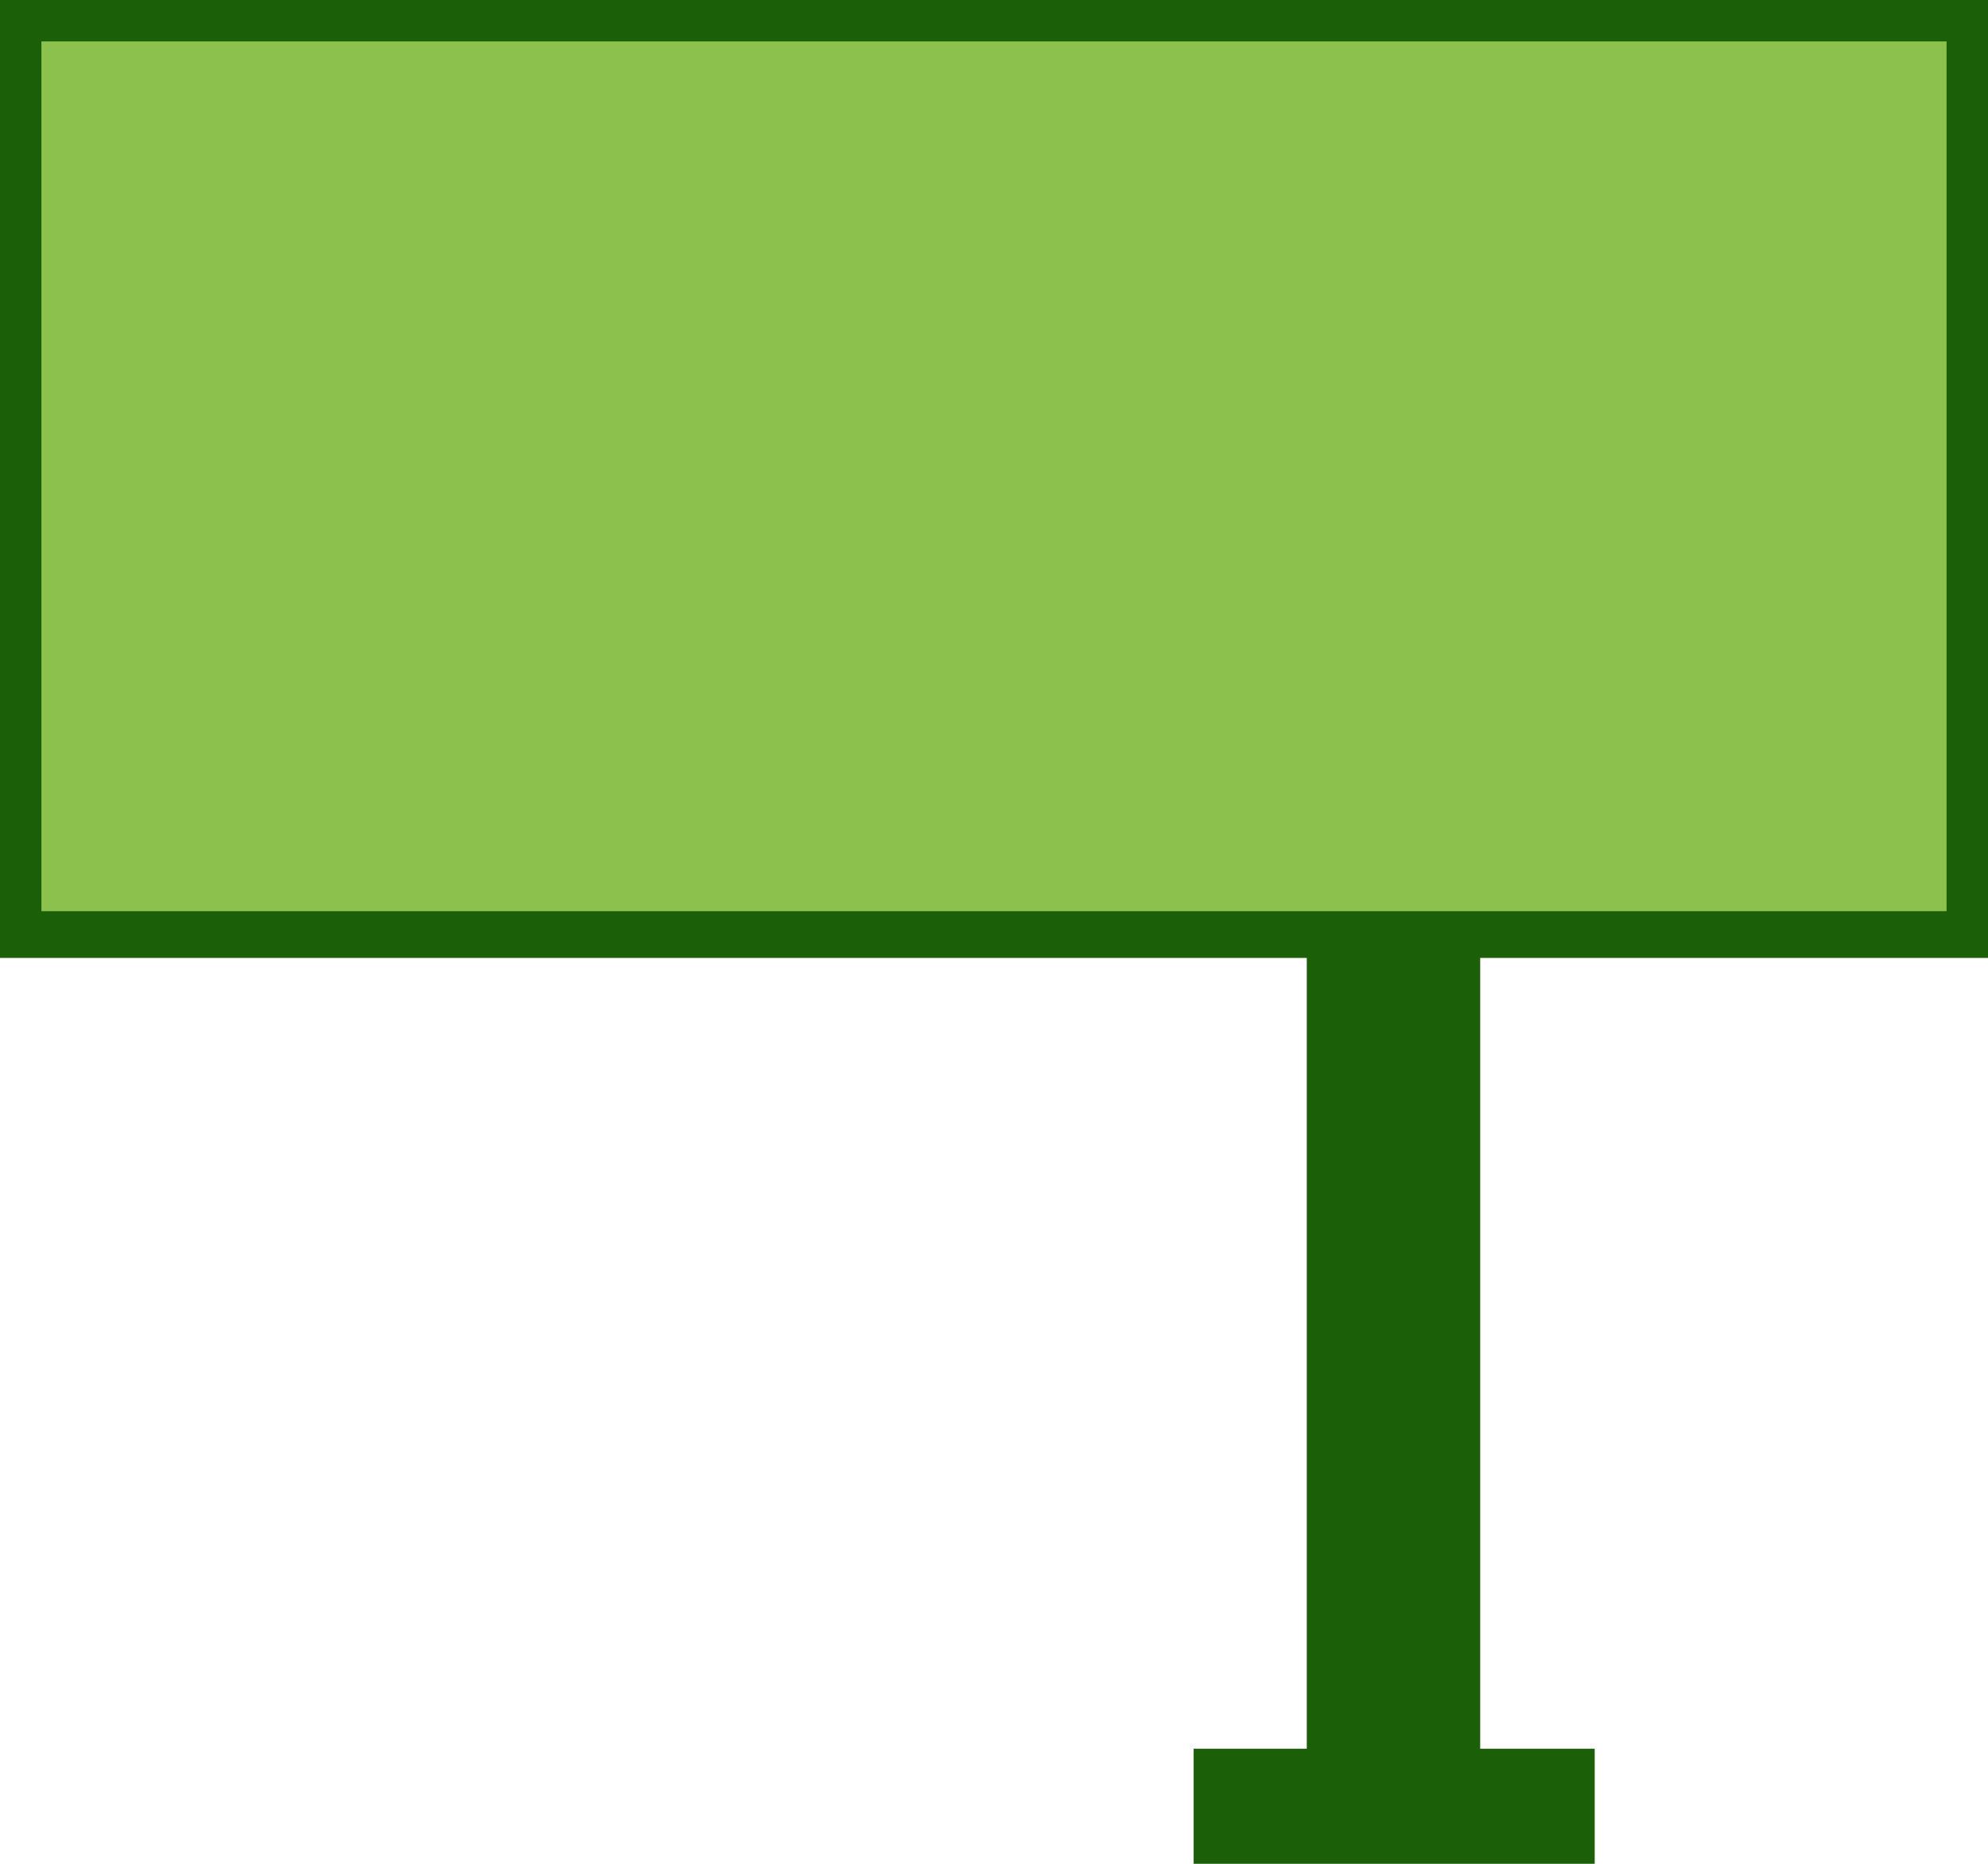
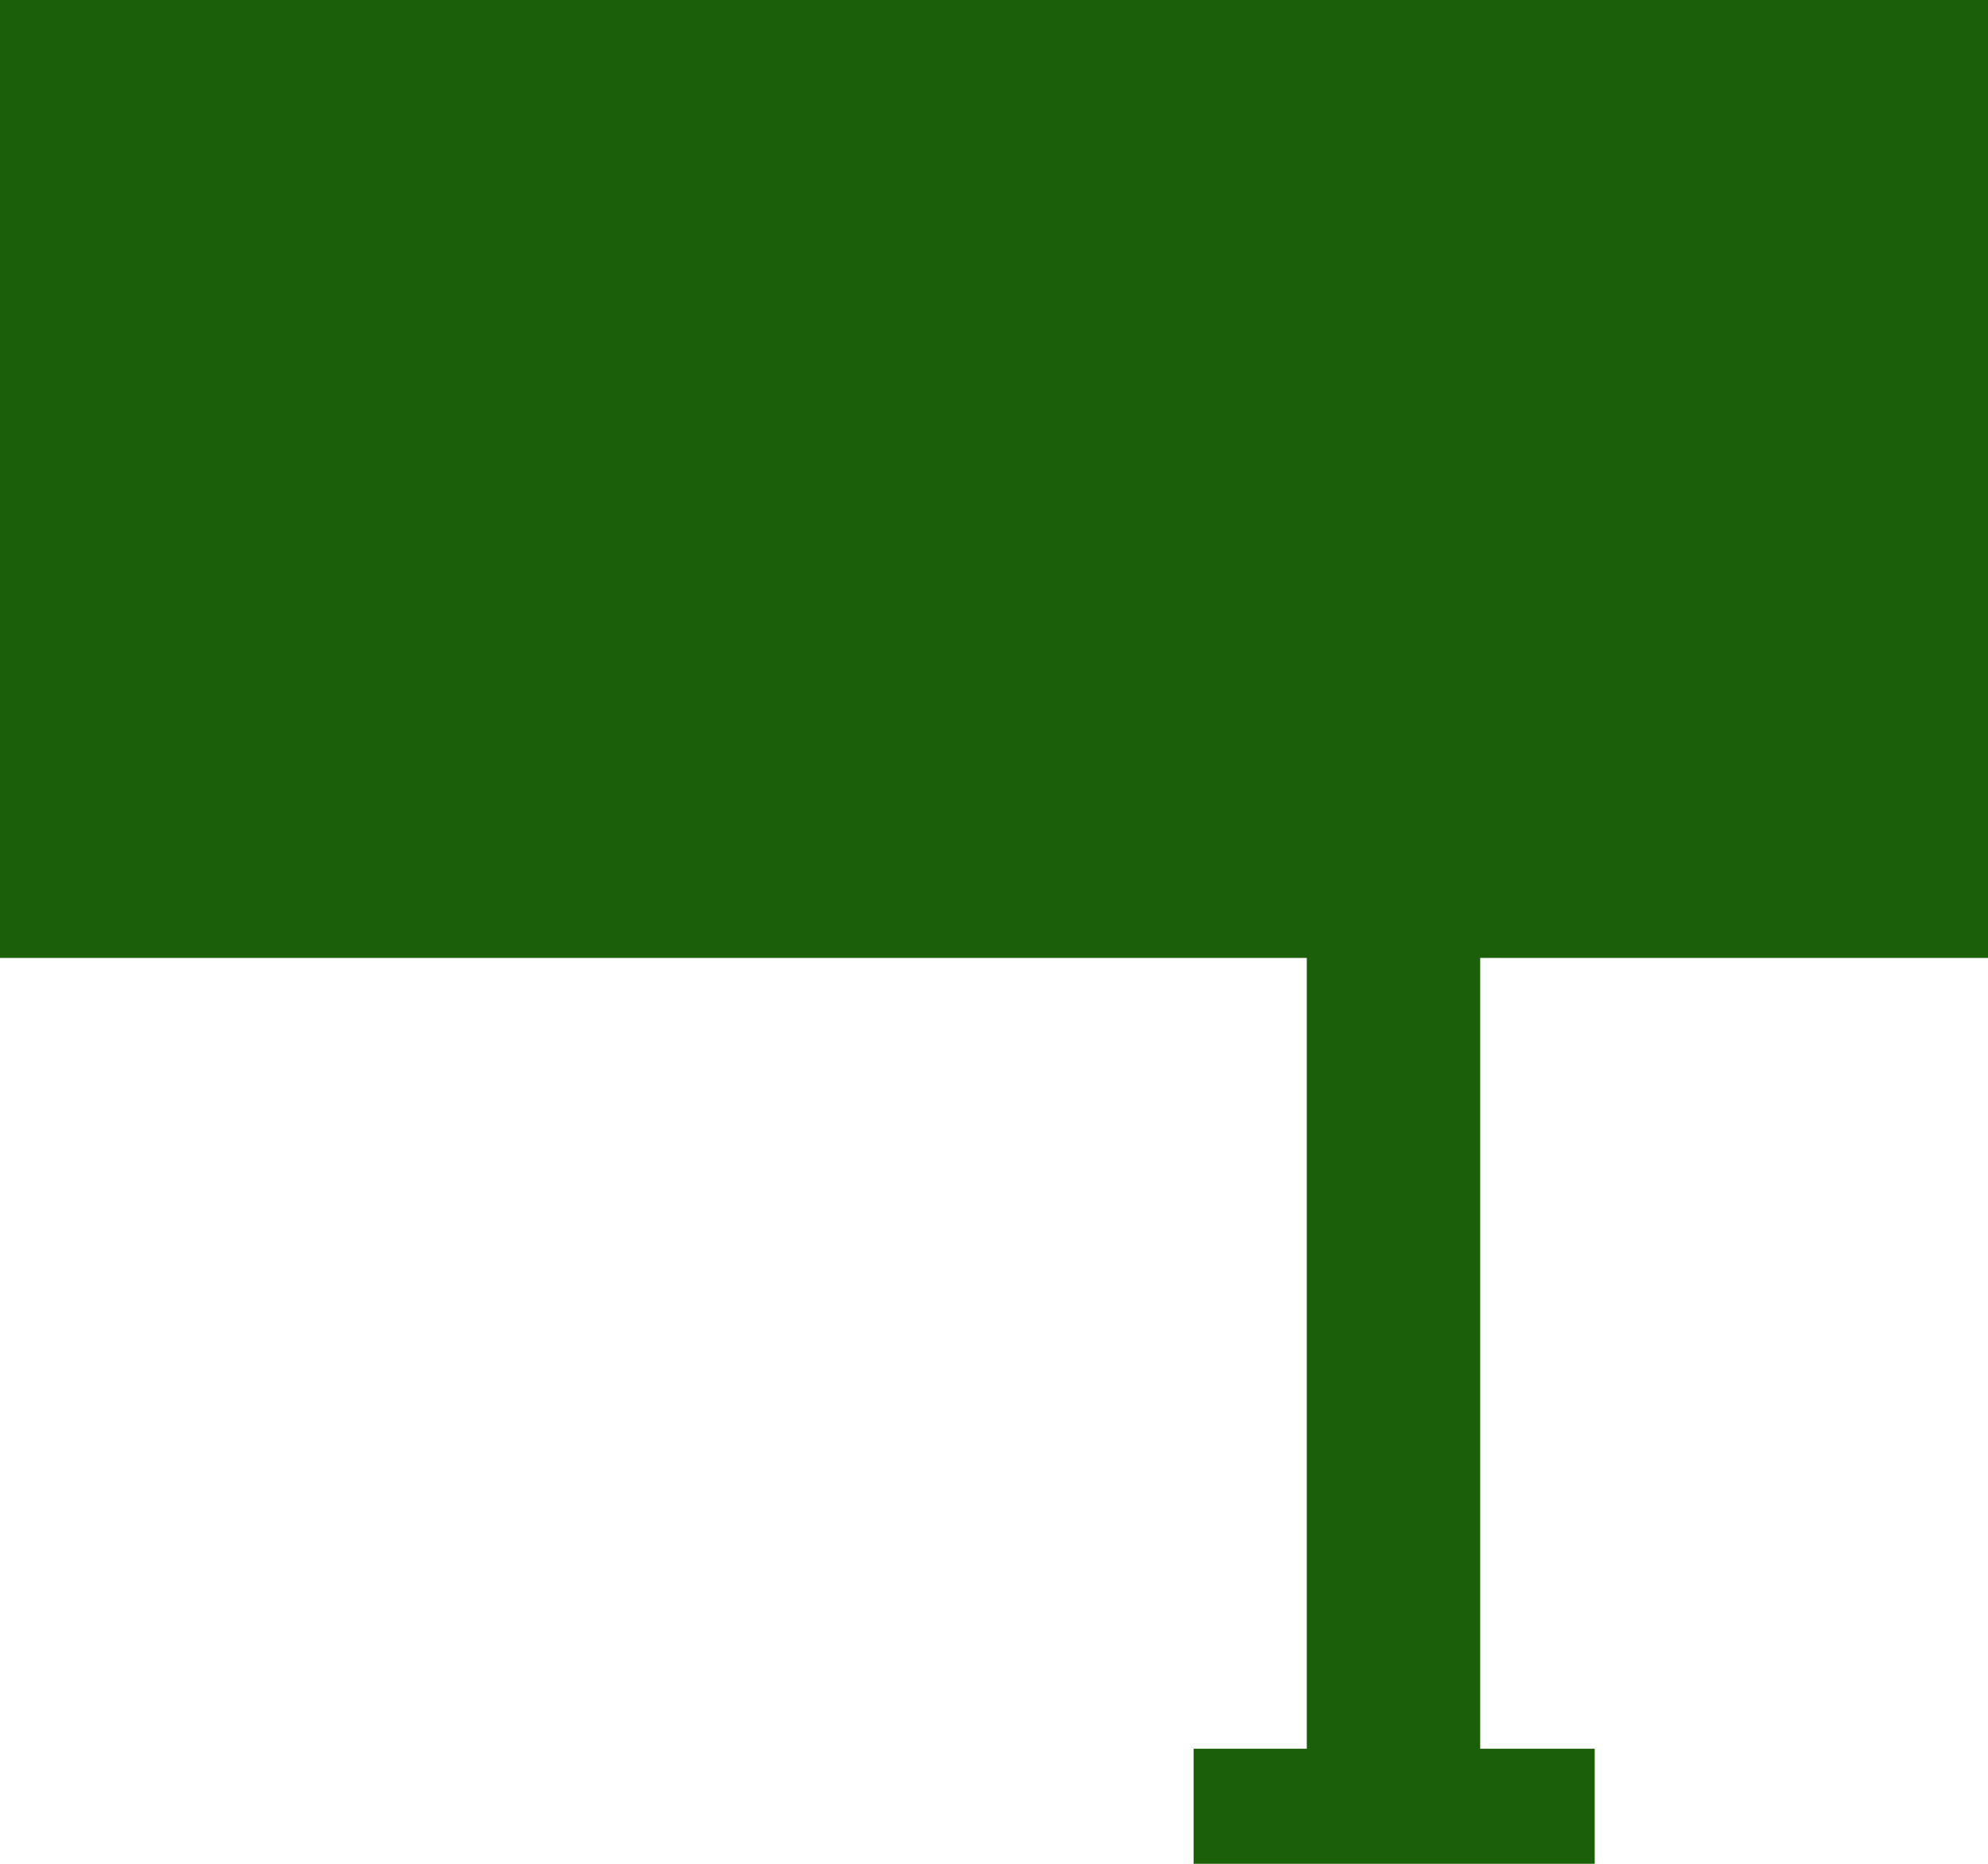
<svg xmlns="http://www.w3.org/2000/svg" width="48" height="45" viewBox="0 0 48 45" fill="none">
  <path d="M48 23.128V0H0V23.128H31.552V42.222H28.82V43.611V45H31.552H35.739H38.504V43.611V42.222H35.739V23.128H48Z" fill="#1B6008" />
-   <path d="M47 1H1V22H47V1Z" fill="#8BC14C" />
</svg>